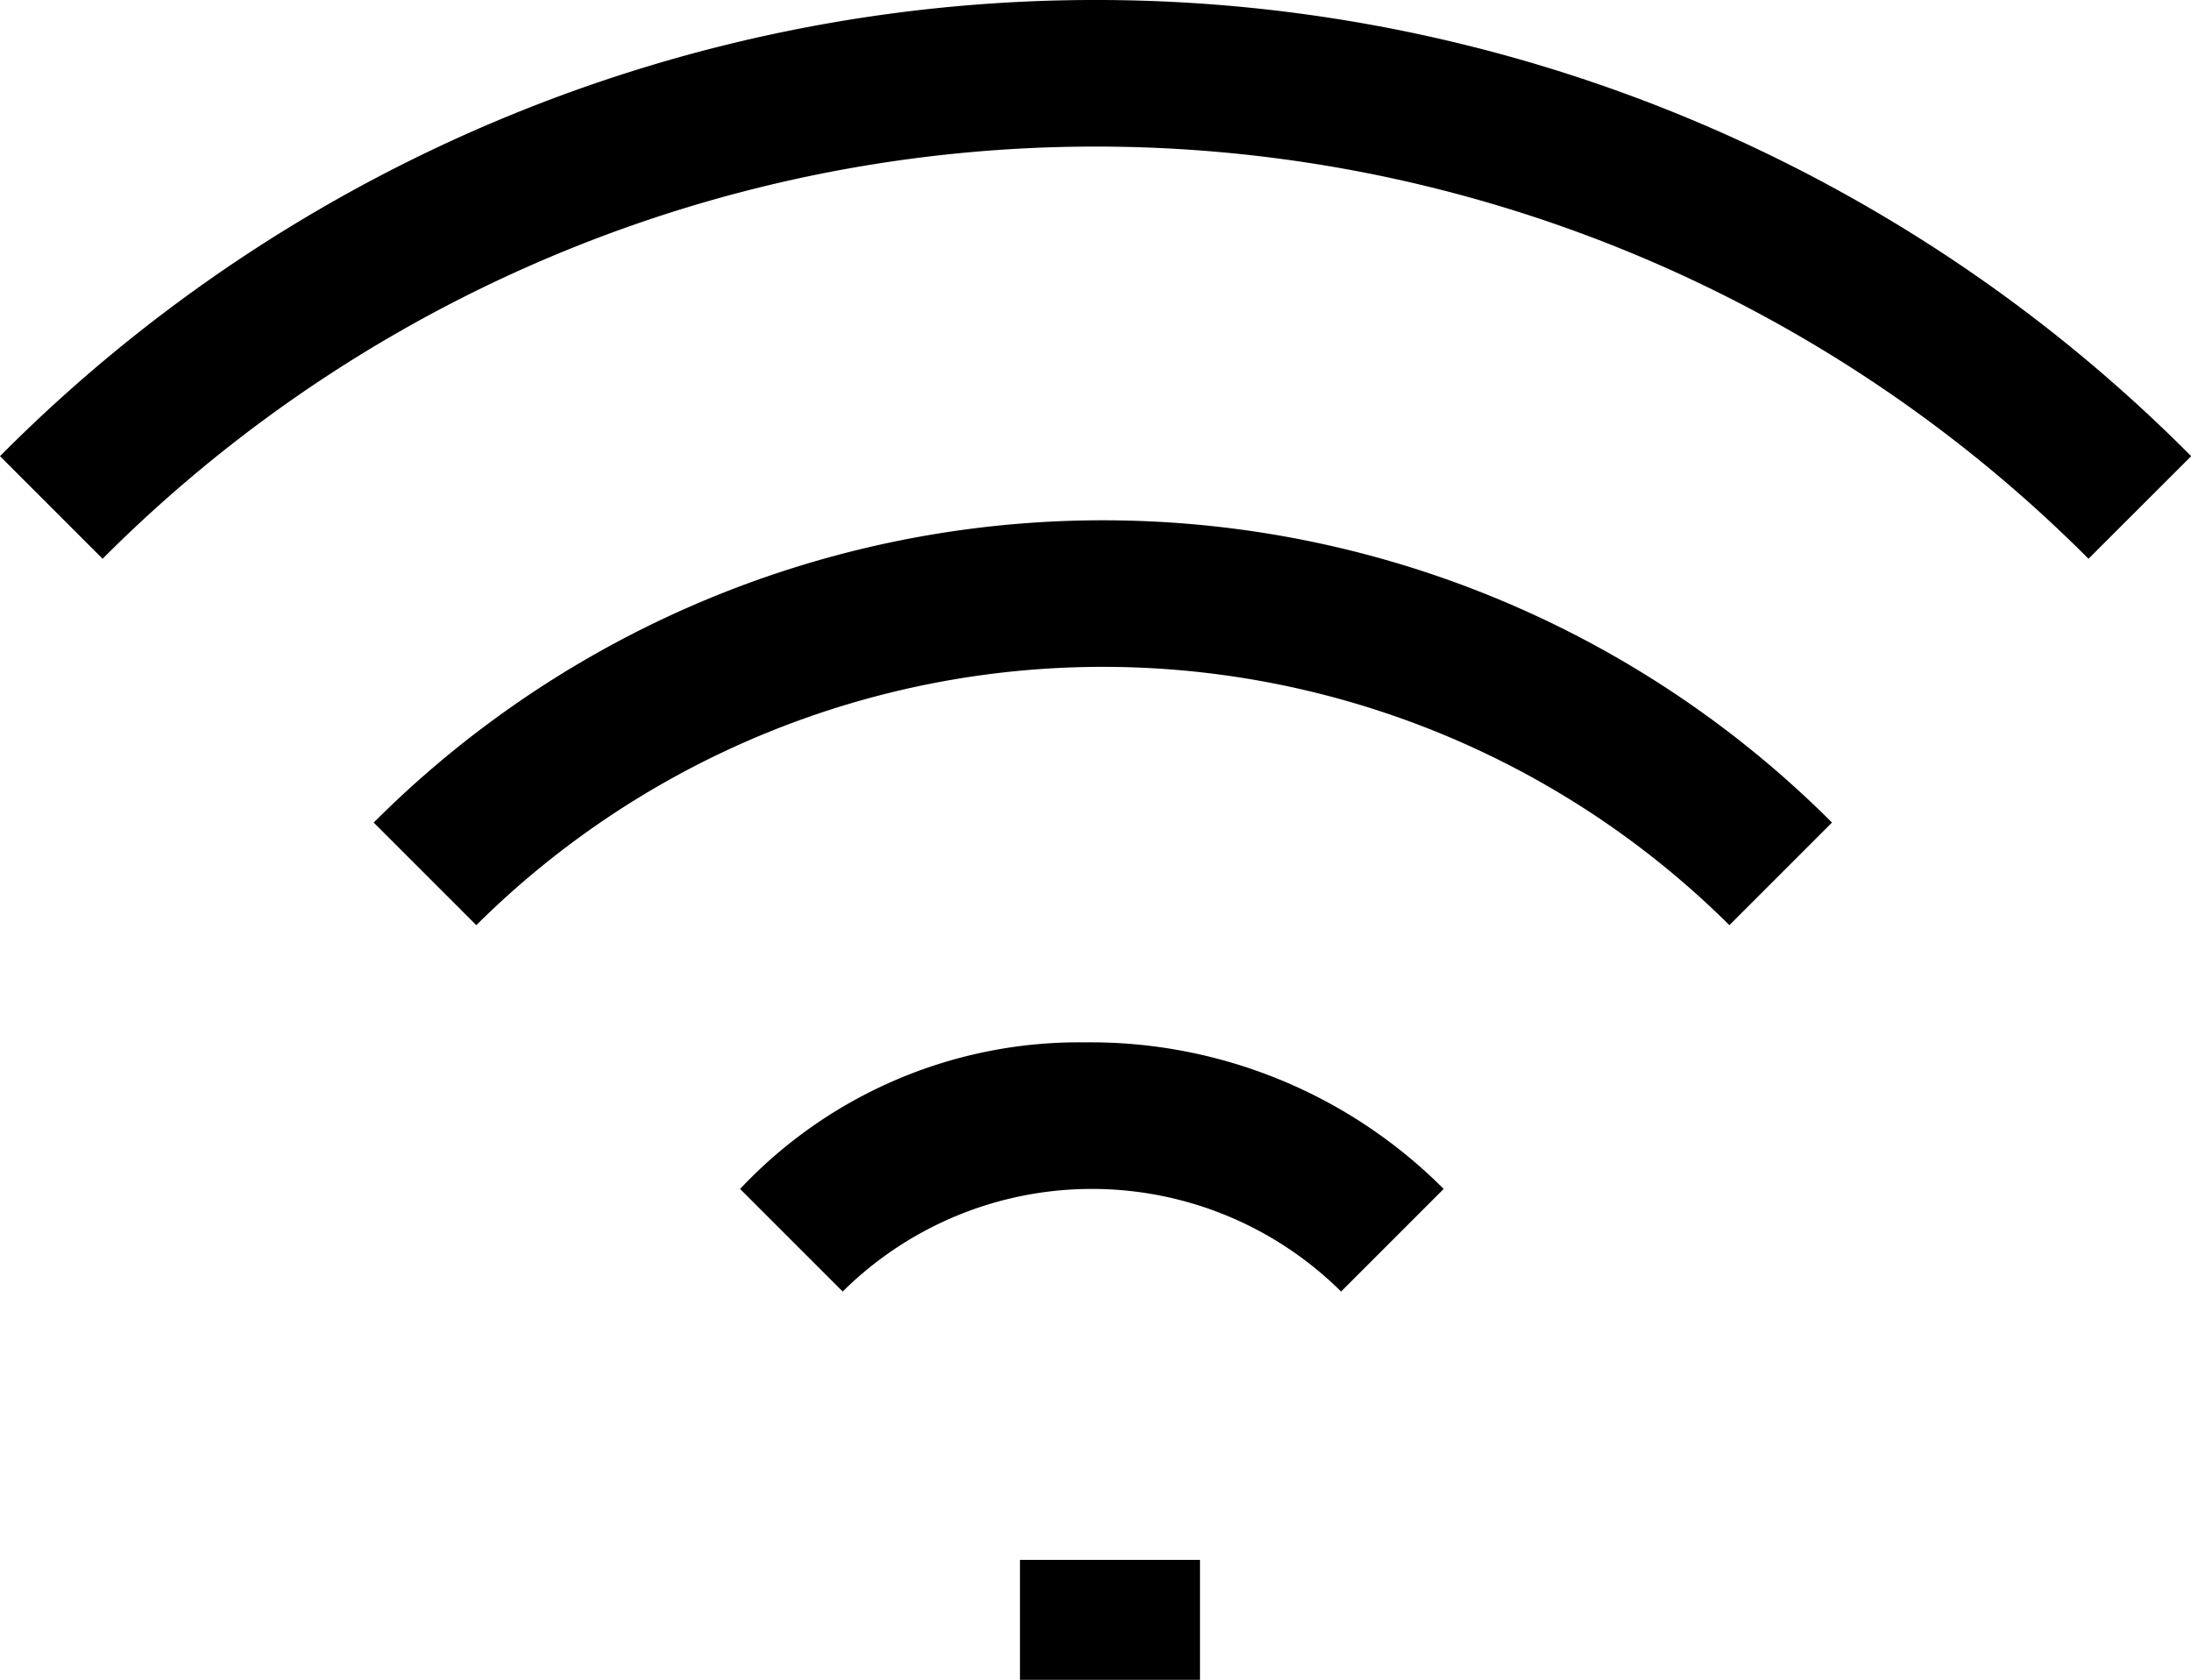
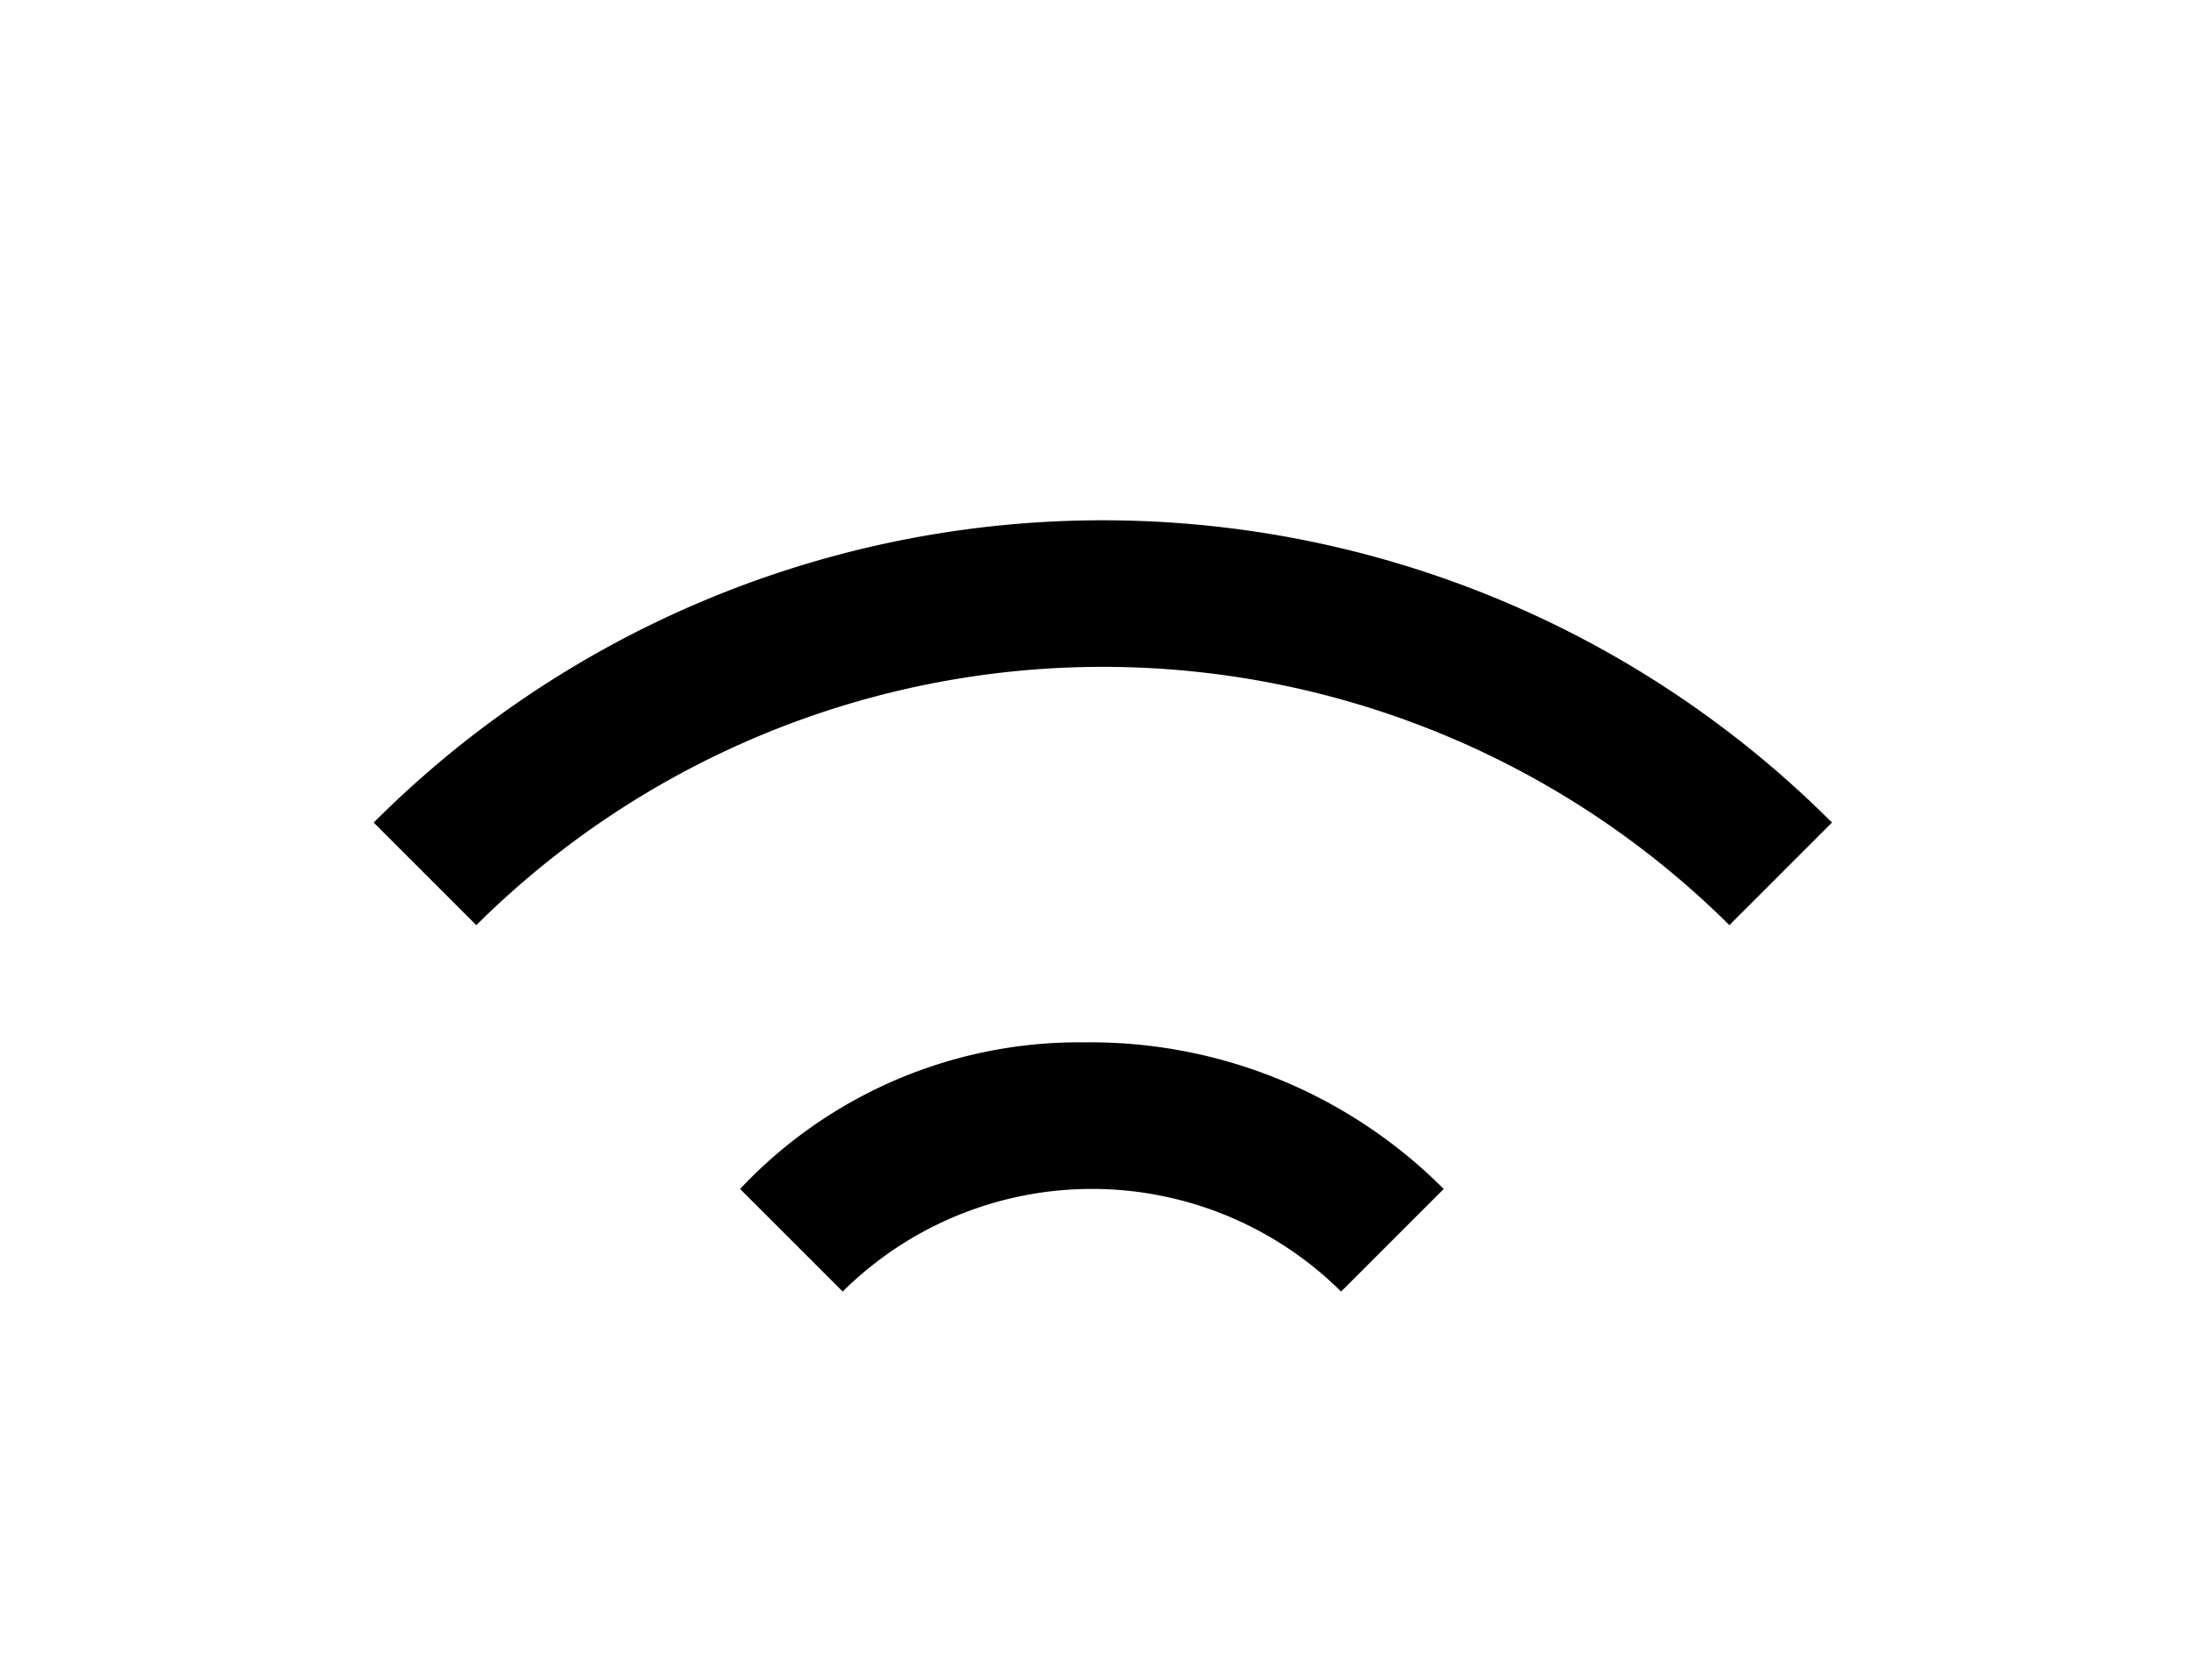
<svg xmlns="http://www.w3.org/2000/svg" id="functional-icon_wifi_blk" width="25.498" height="19.55" viewBox="0 0 25.498 19.55">
-   <rect id="Rectangle_1218" data-name="Rectangle 1218" width="2.095" height="1.396" transform="translate(11.87 18.154)" />
  <path id="Path_3257" data-name="Path 3257" d="M11.1,21.006,12.294,22.2a4.118,4.118,0,0,1,5.8,0l1.194-1.194A5.8,5.8,0,0,0,15.108,19.3,5.411,5.411,0,0,0,11.1,21.006Z" transform="translate(-2.487 -7.169)" />
-   <path id="Path_3258" data-name="Path 3258" d="M1,10.384l1.194,1.194a16.316,16.316,0,0,1,23.111,0L26.5,10.384A17.964,17.964,0,0,0,1,10.384Z" transform="translate(-1 -5.075)" />
  <path id="Path_3259" data-name="Path 3259" d="M6.1,15.693l1.194,1.194a10.346,10.346,0,0,1,14.583,0l1.194-1.194A11.993,11.993,0,0,0,6.1,15.693Z" transform="translate(-1.751 -6.12)" />
</svg>